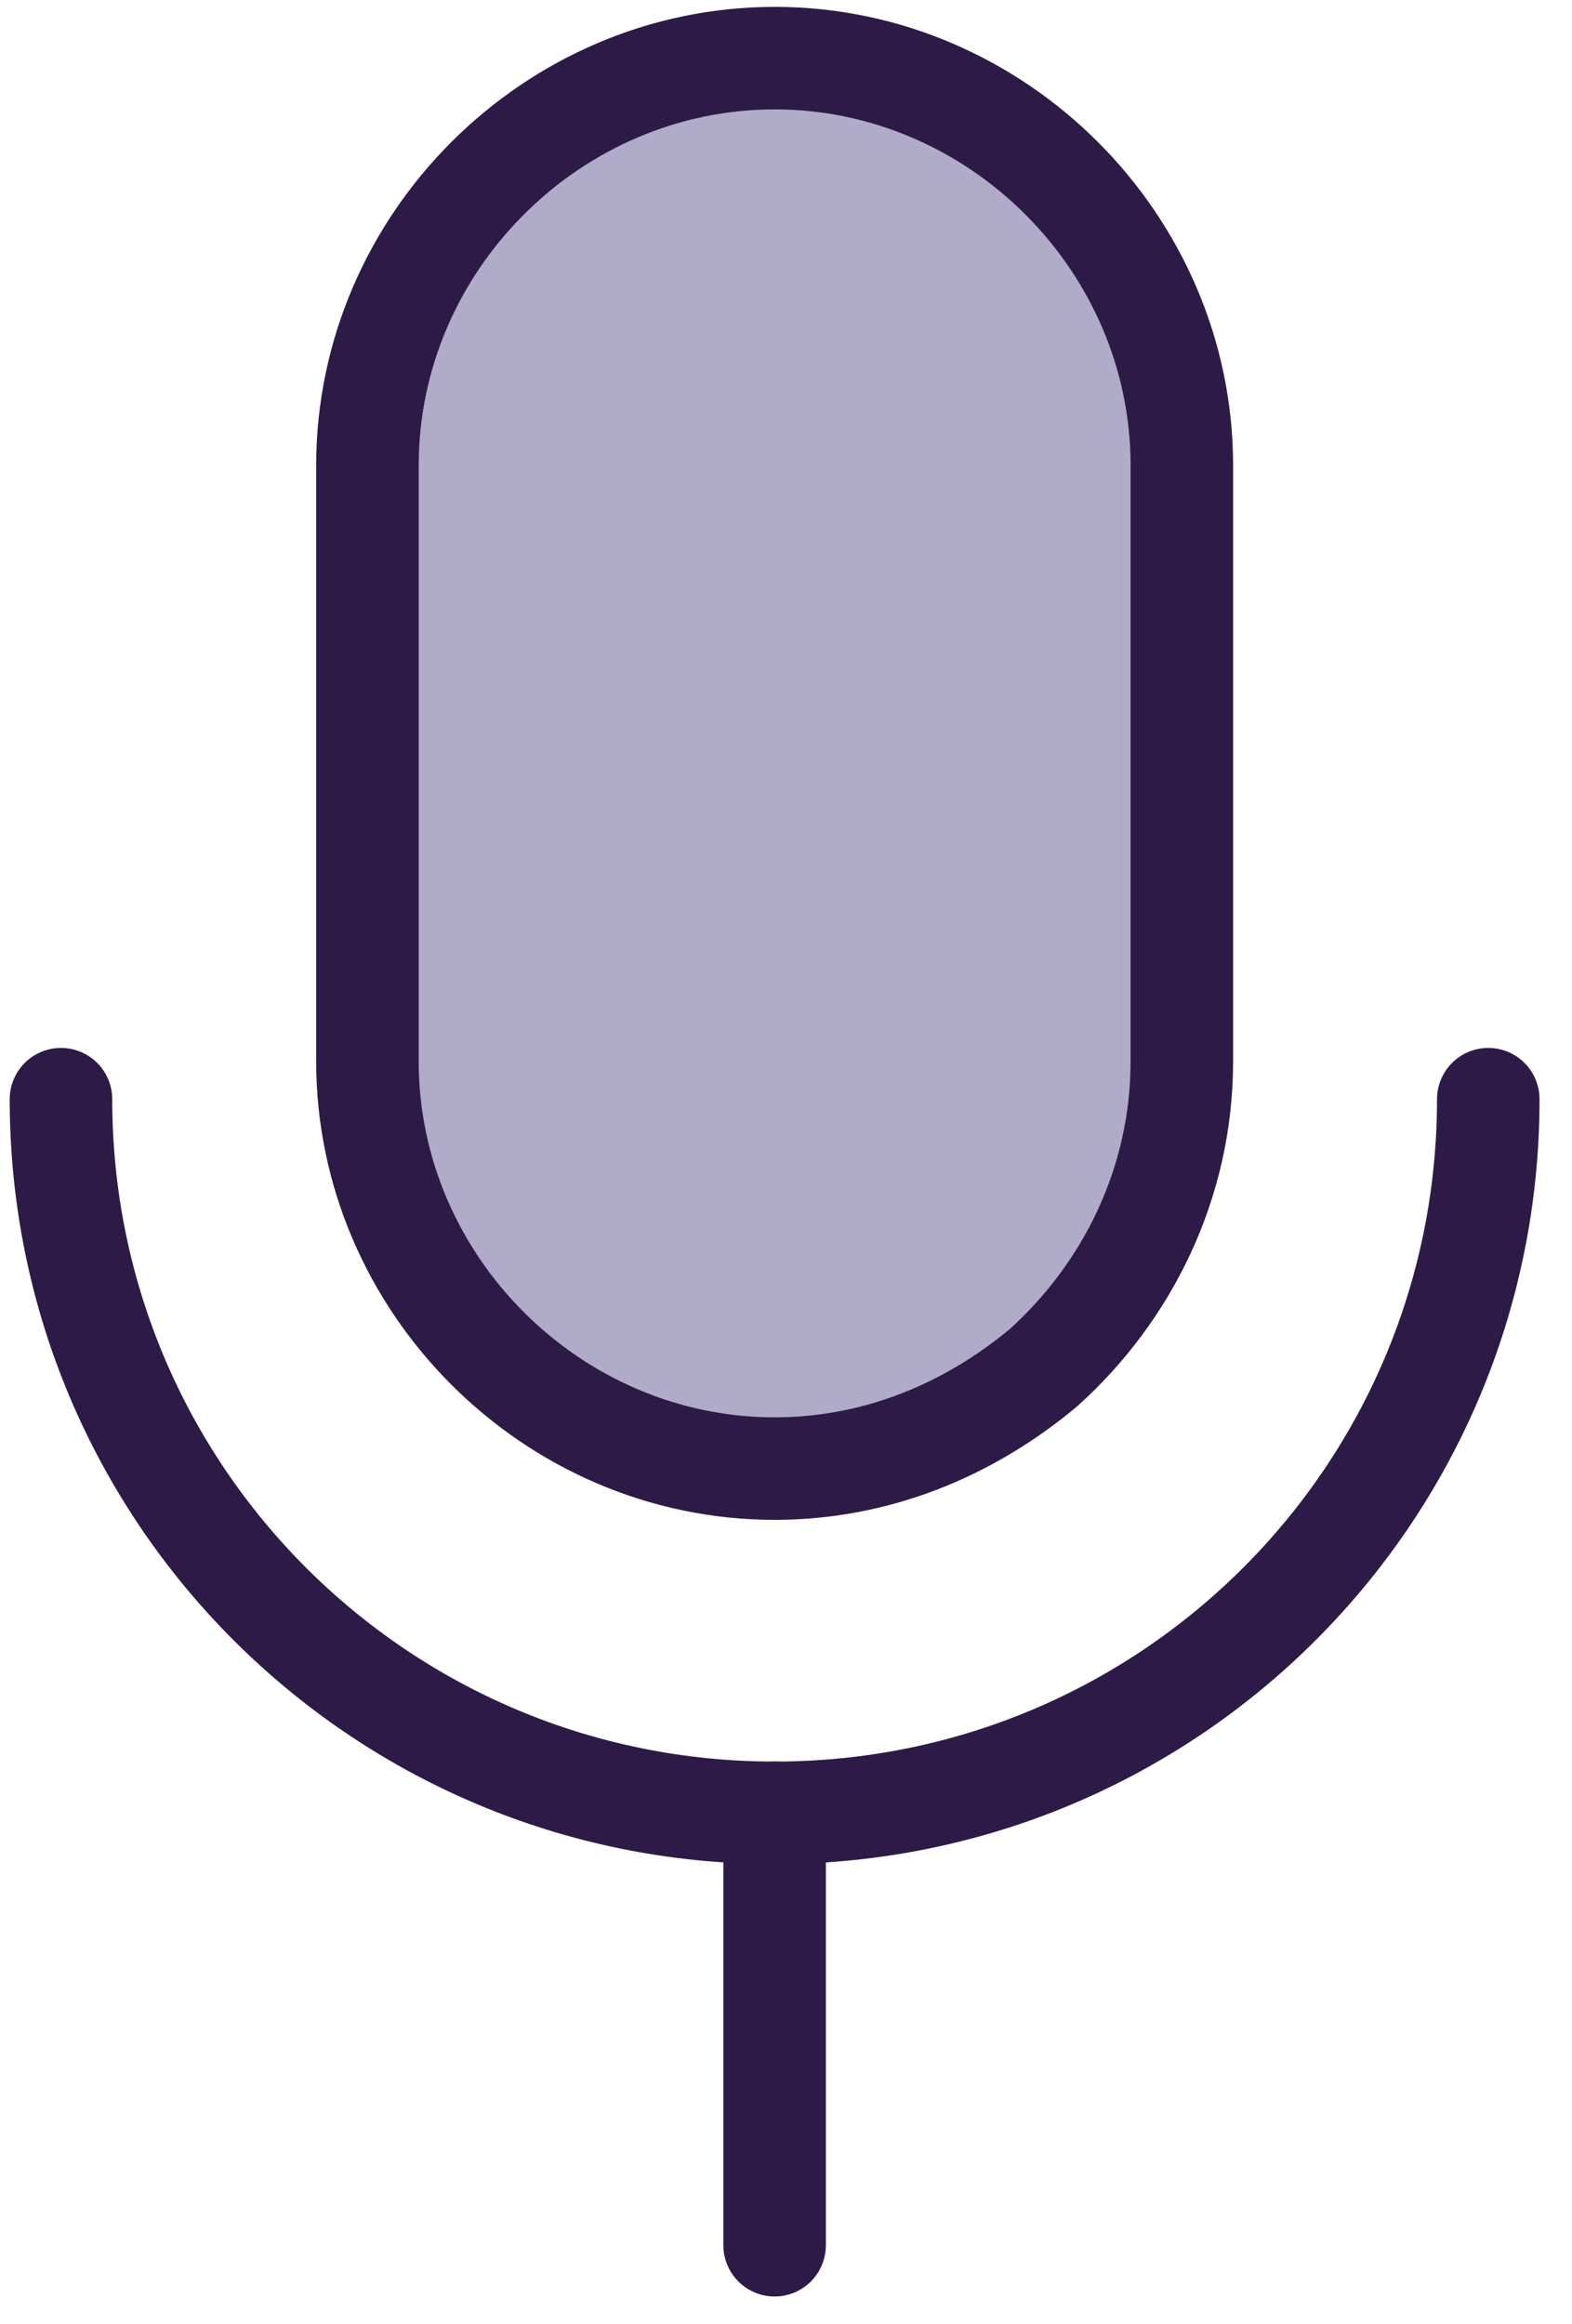
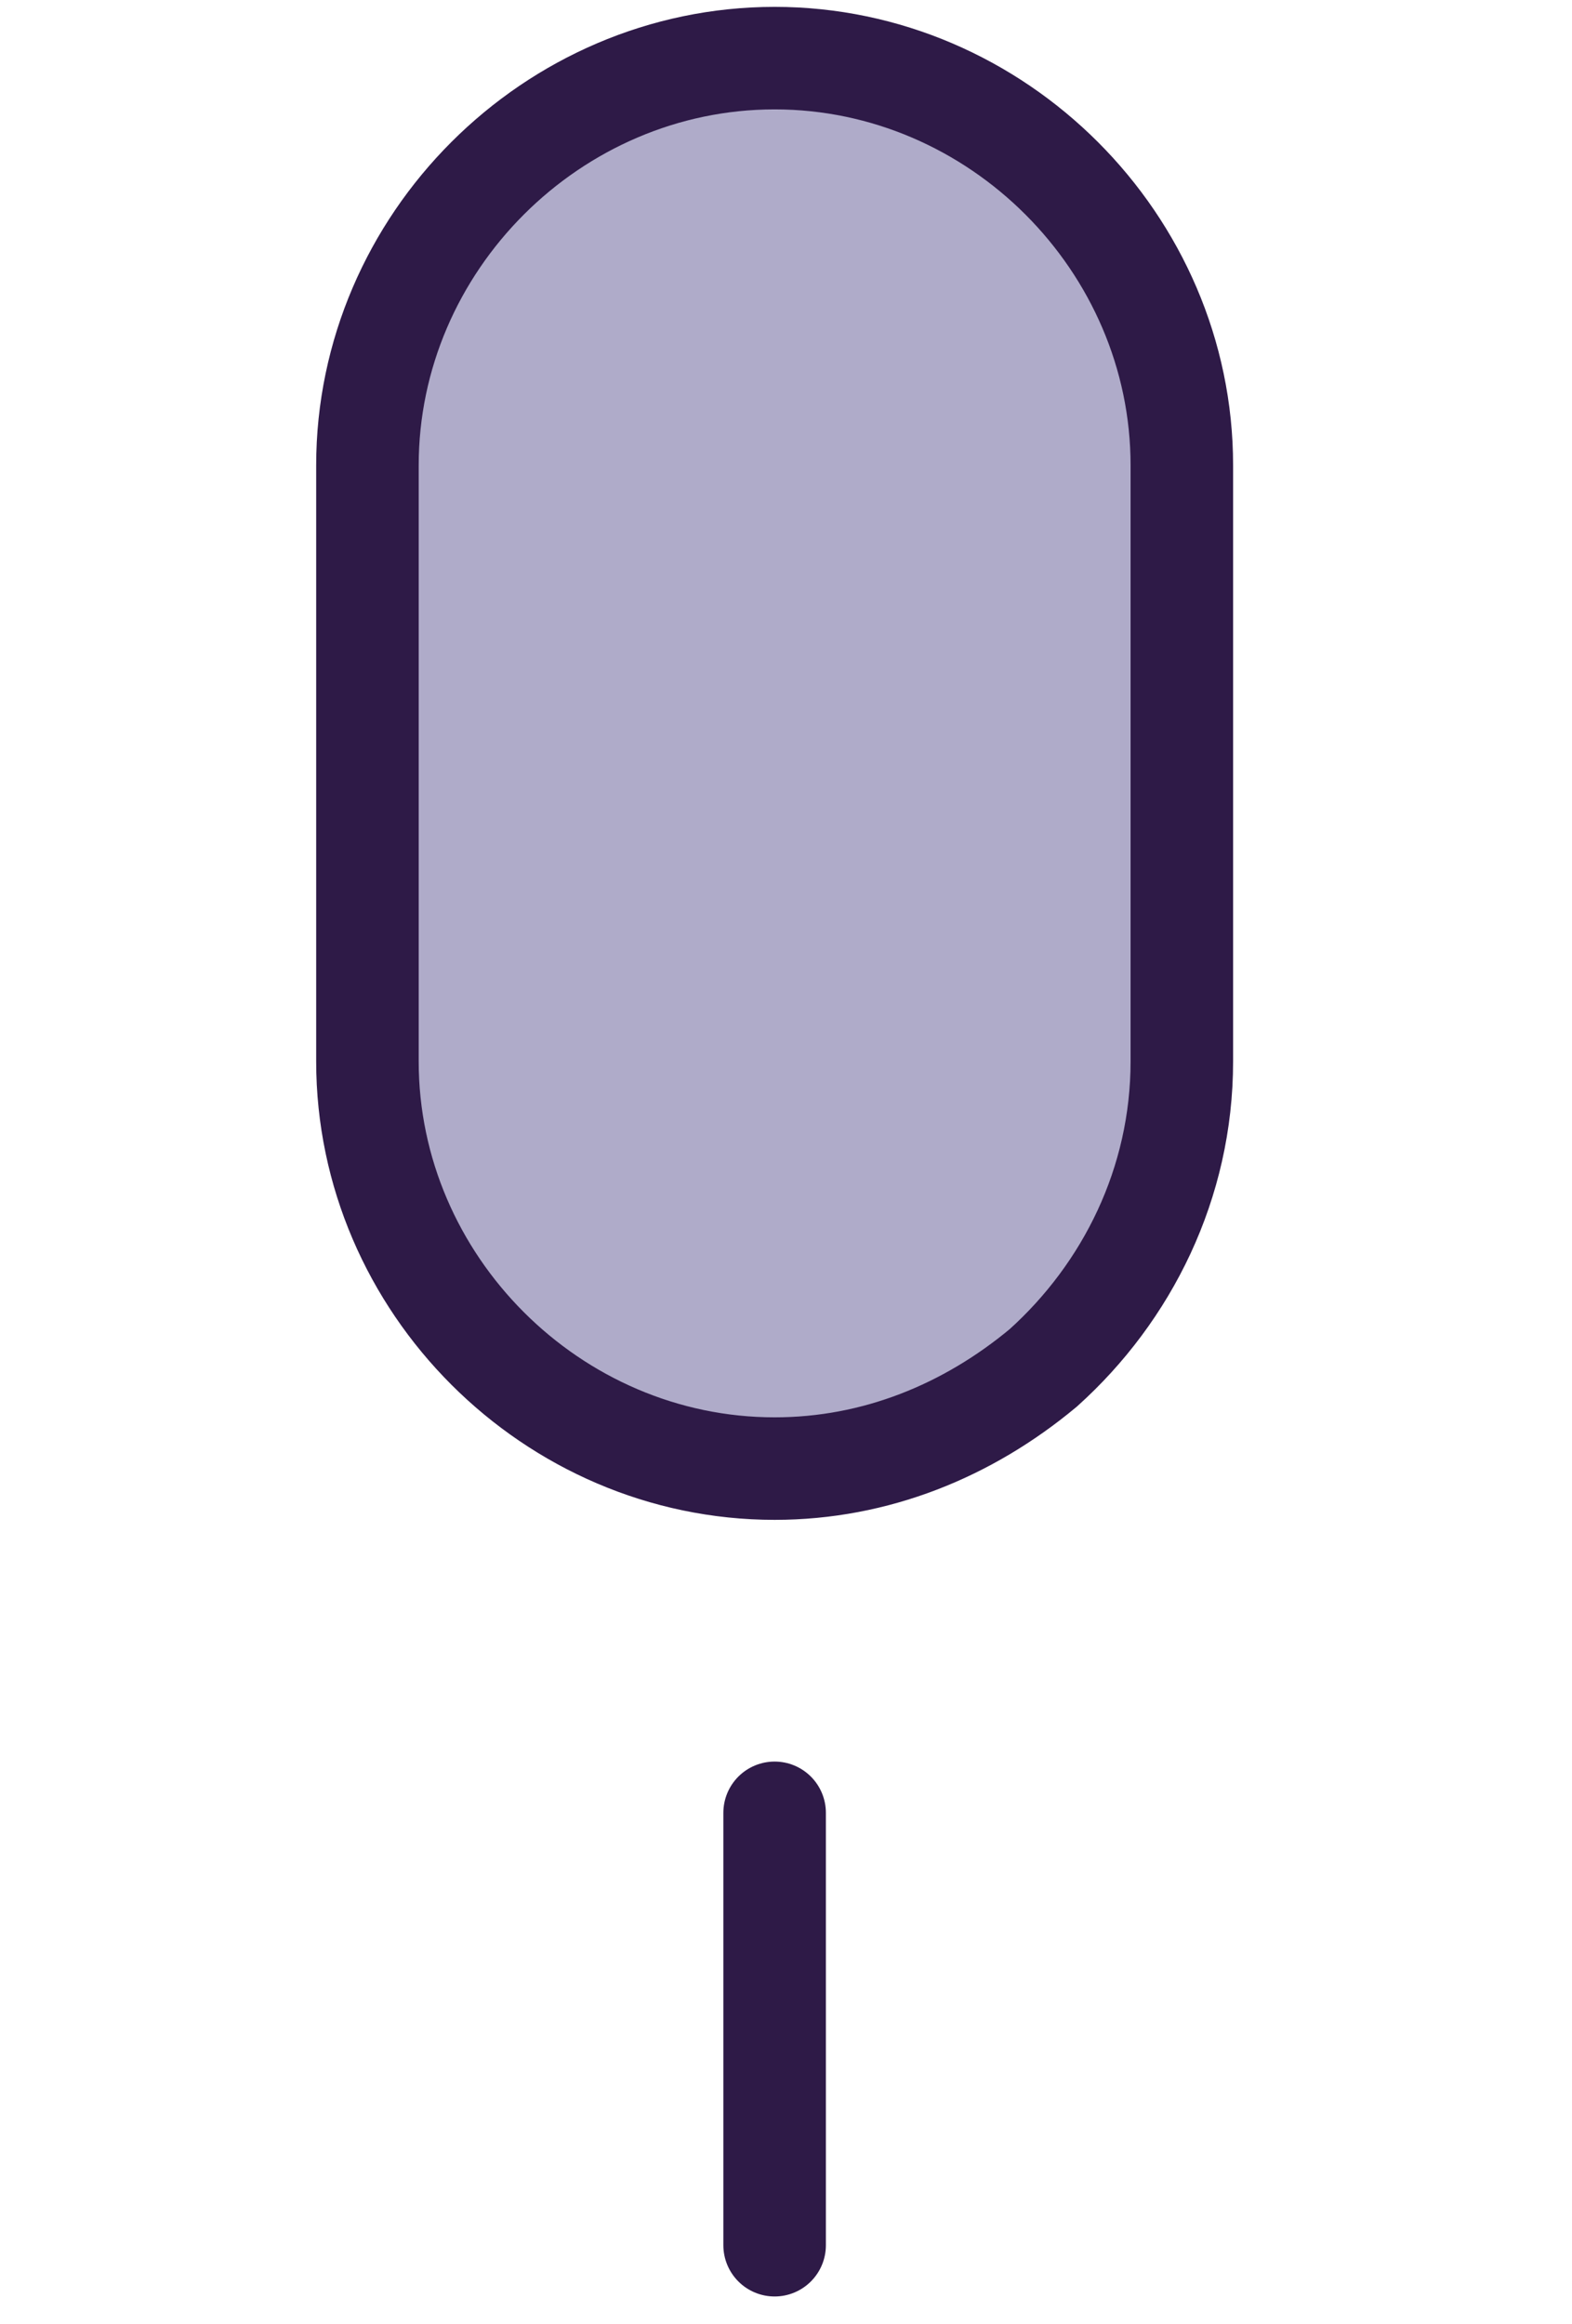
<svg xmlns="http://www.w3.org/2000/svg" width="46" height="68" viewBox="0 0 46 68" fill="none">
-   <path d="M43.55 32.165C43.55 43.712 34.214 53.048 22.667 53.048C11.12 53.048 1.784 43.712 1.784 32.165" stroke="#2E1A47" stroke-width="3" stroke-miterlimit="10" stroke-linecap="round" />
  <path d="M22.667 53.048V65.701" stroke="#2E1A47" stroke-width="3" stroke-miterlimit="10" stroke-linecap="round" />
  <path d="M22.668 42.975C16.157 42.975 10.752 37.57 10.752 31.06V20.741V13.617C10.752 7.106 16.157 1.701 22.668 1.701C29.178 1.701 34.583 7.106 34.583 13.617V31.06C34.583 34.622 32.986 37.816 30.529 40.027C28.318 41.87 25.616 42.975 22.668 42.975Z" fill="#AFABC9" stroke="#2E1A47" stroke-width="3" stroke-miterlimit="10" stroke-linecap="round" />
</svg>